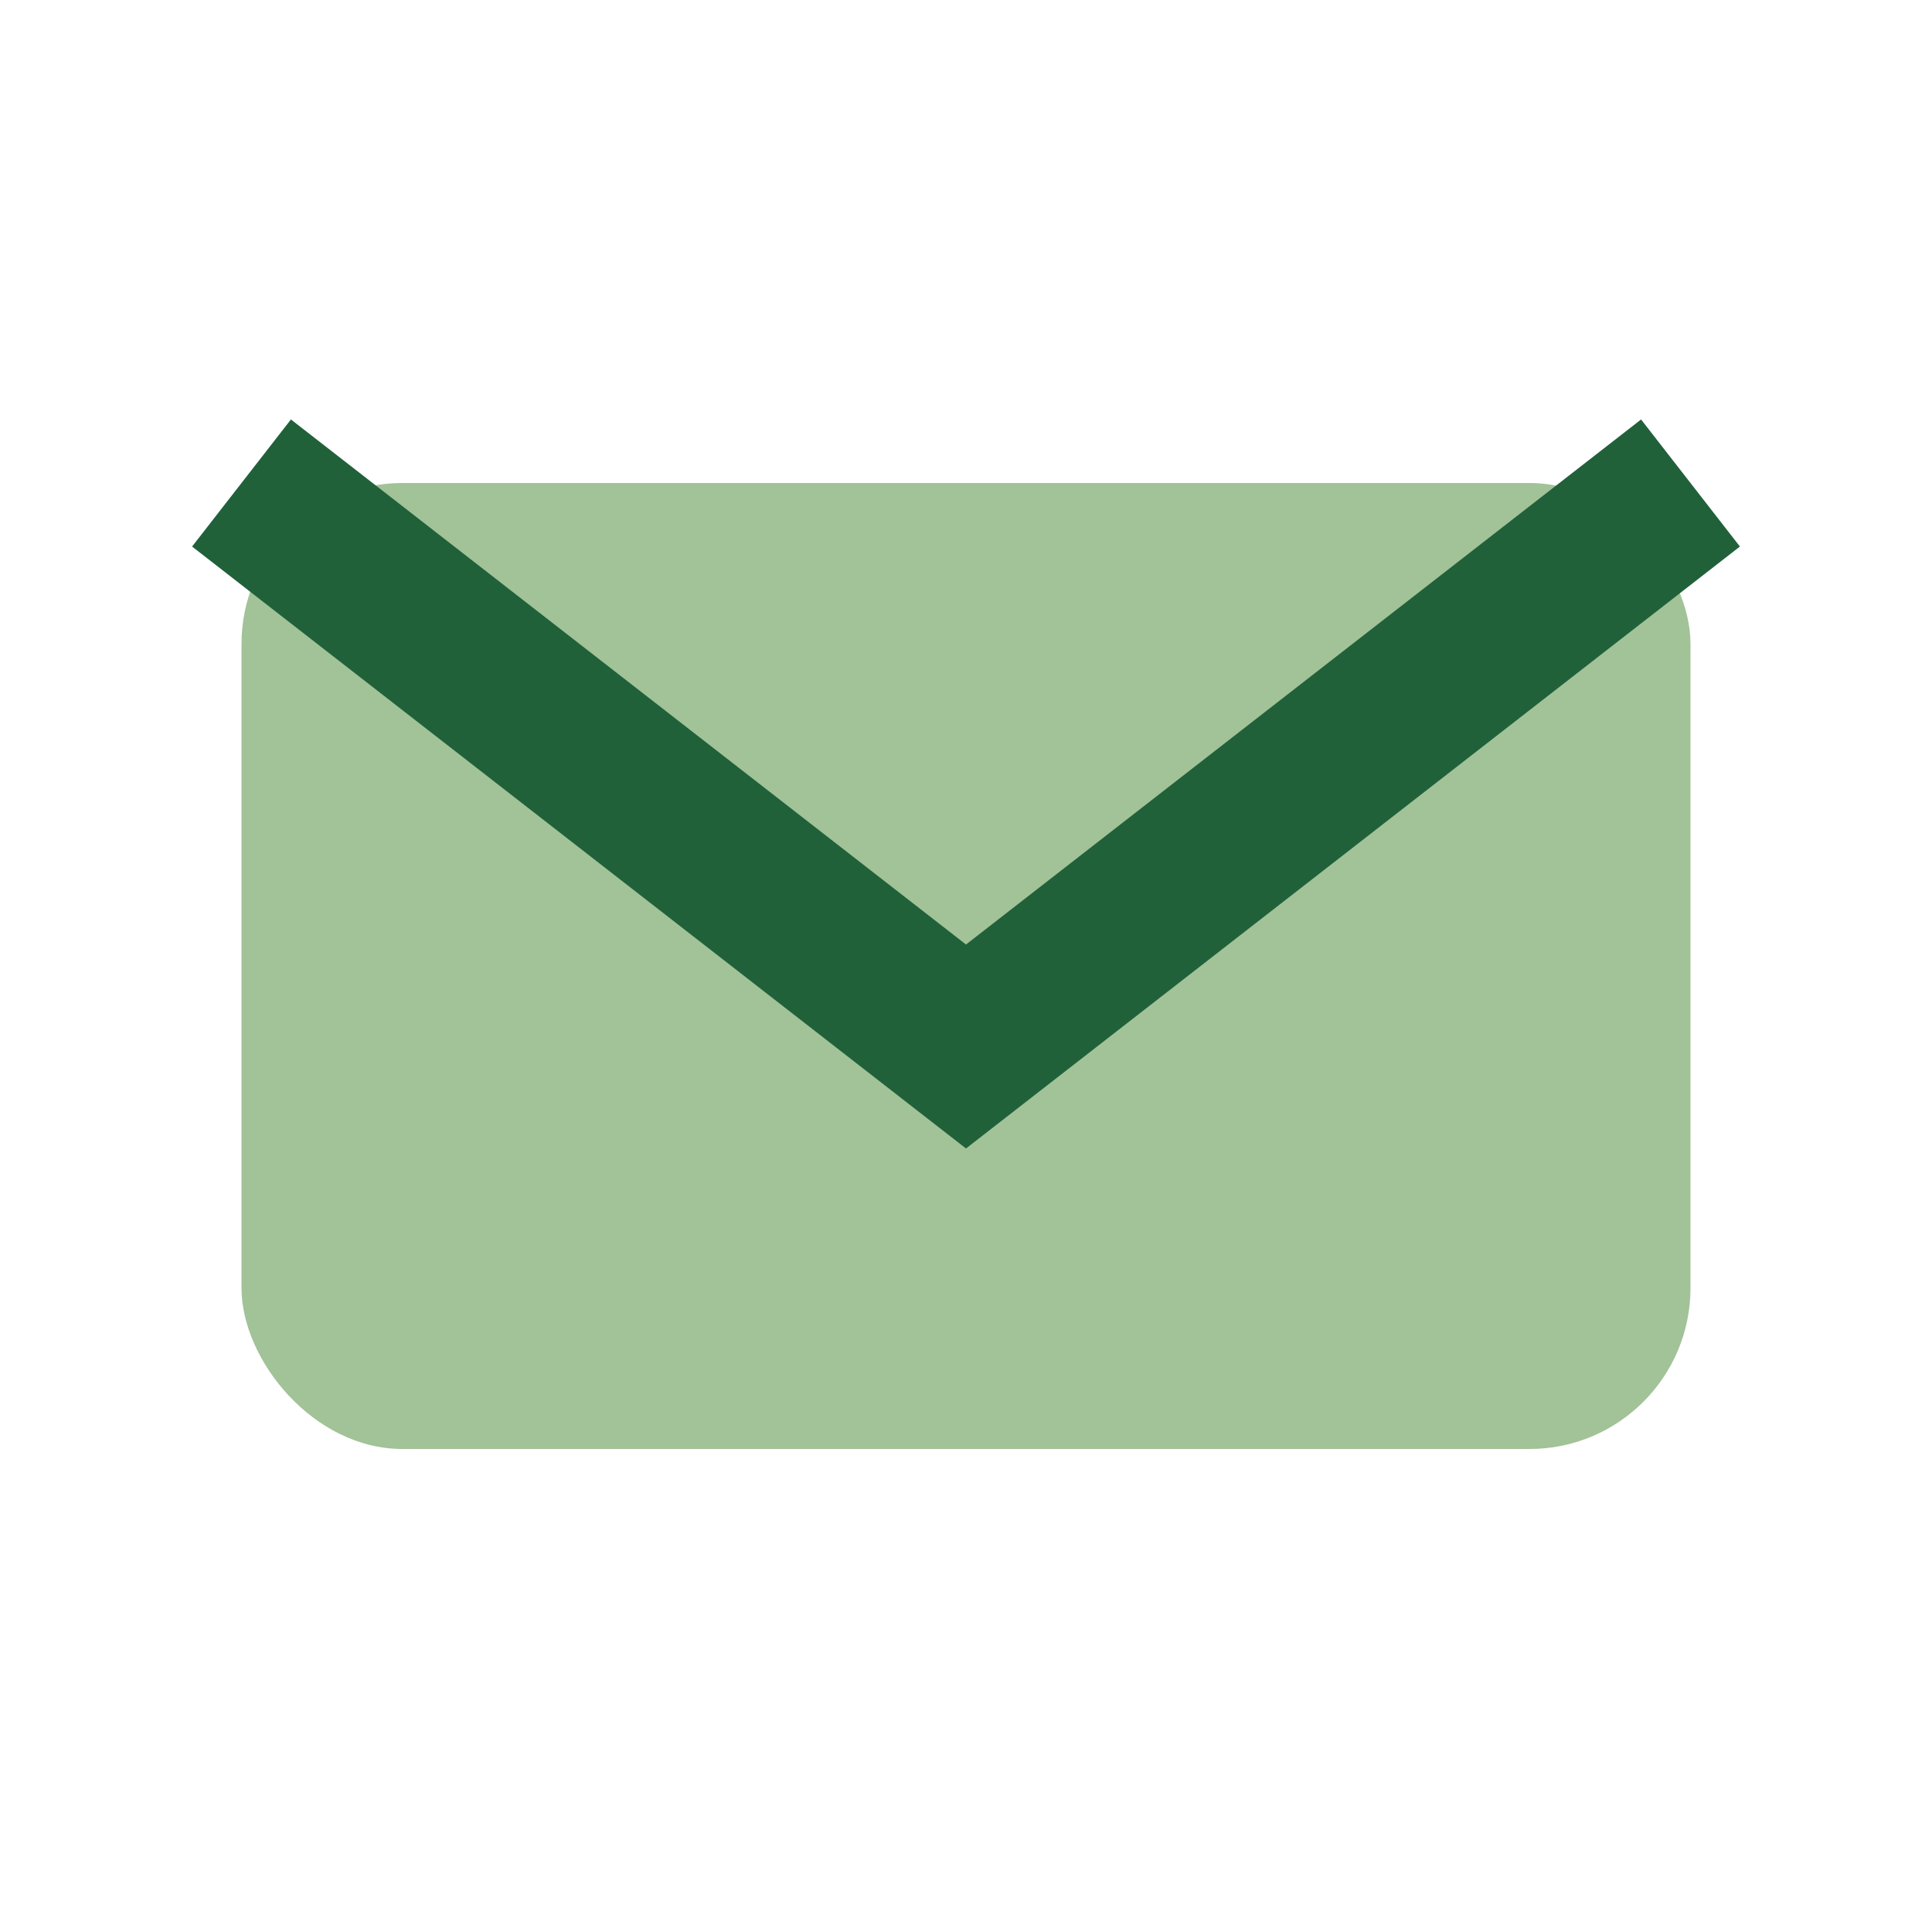
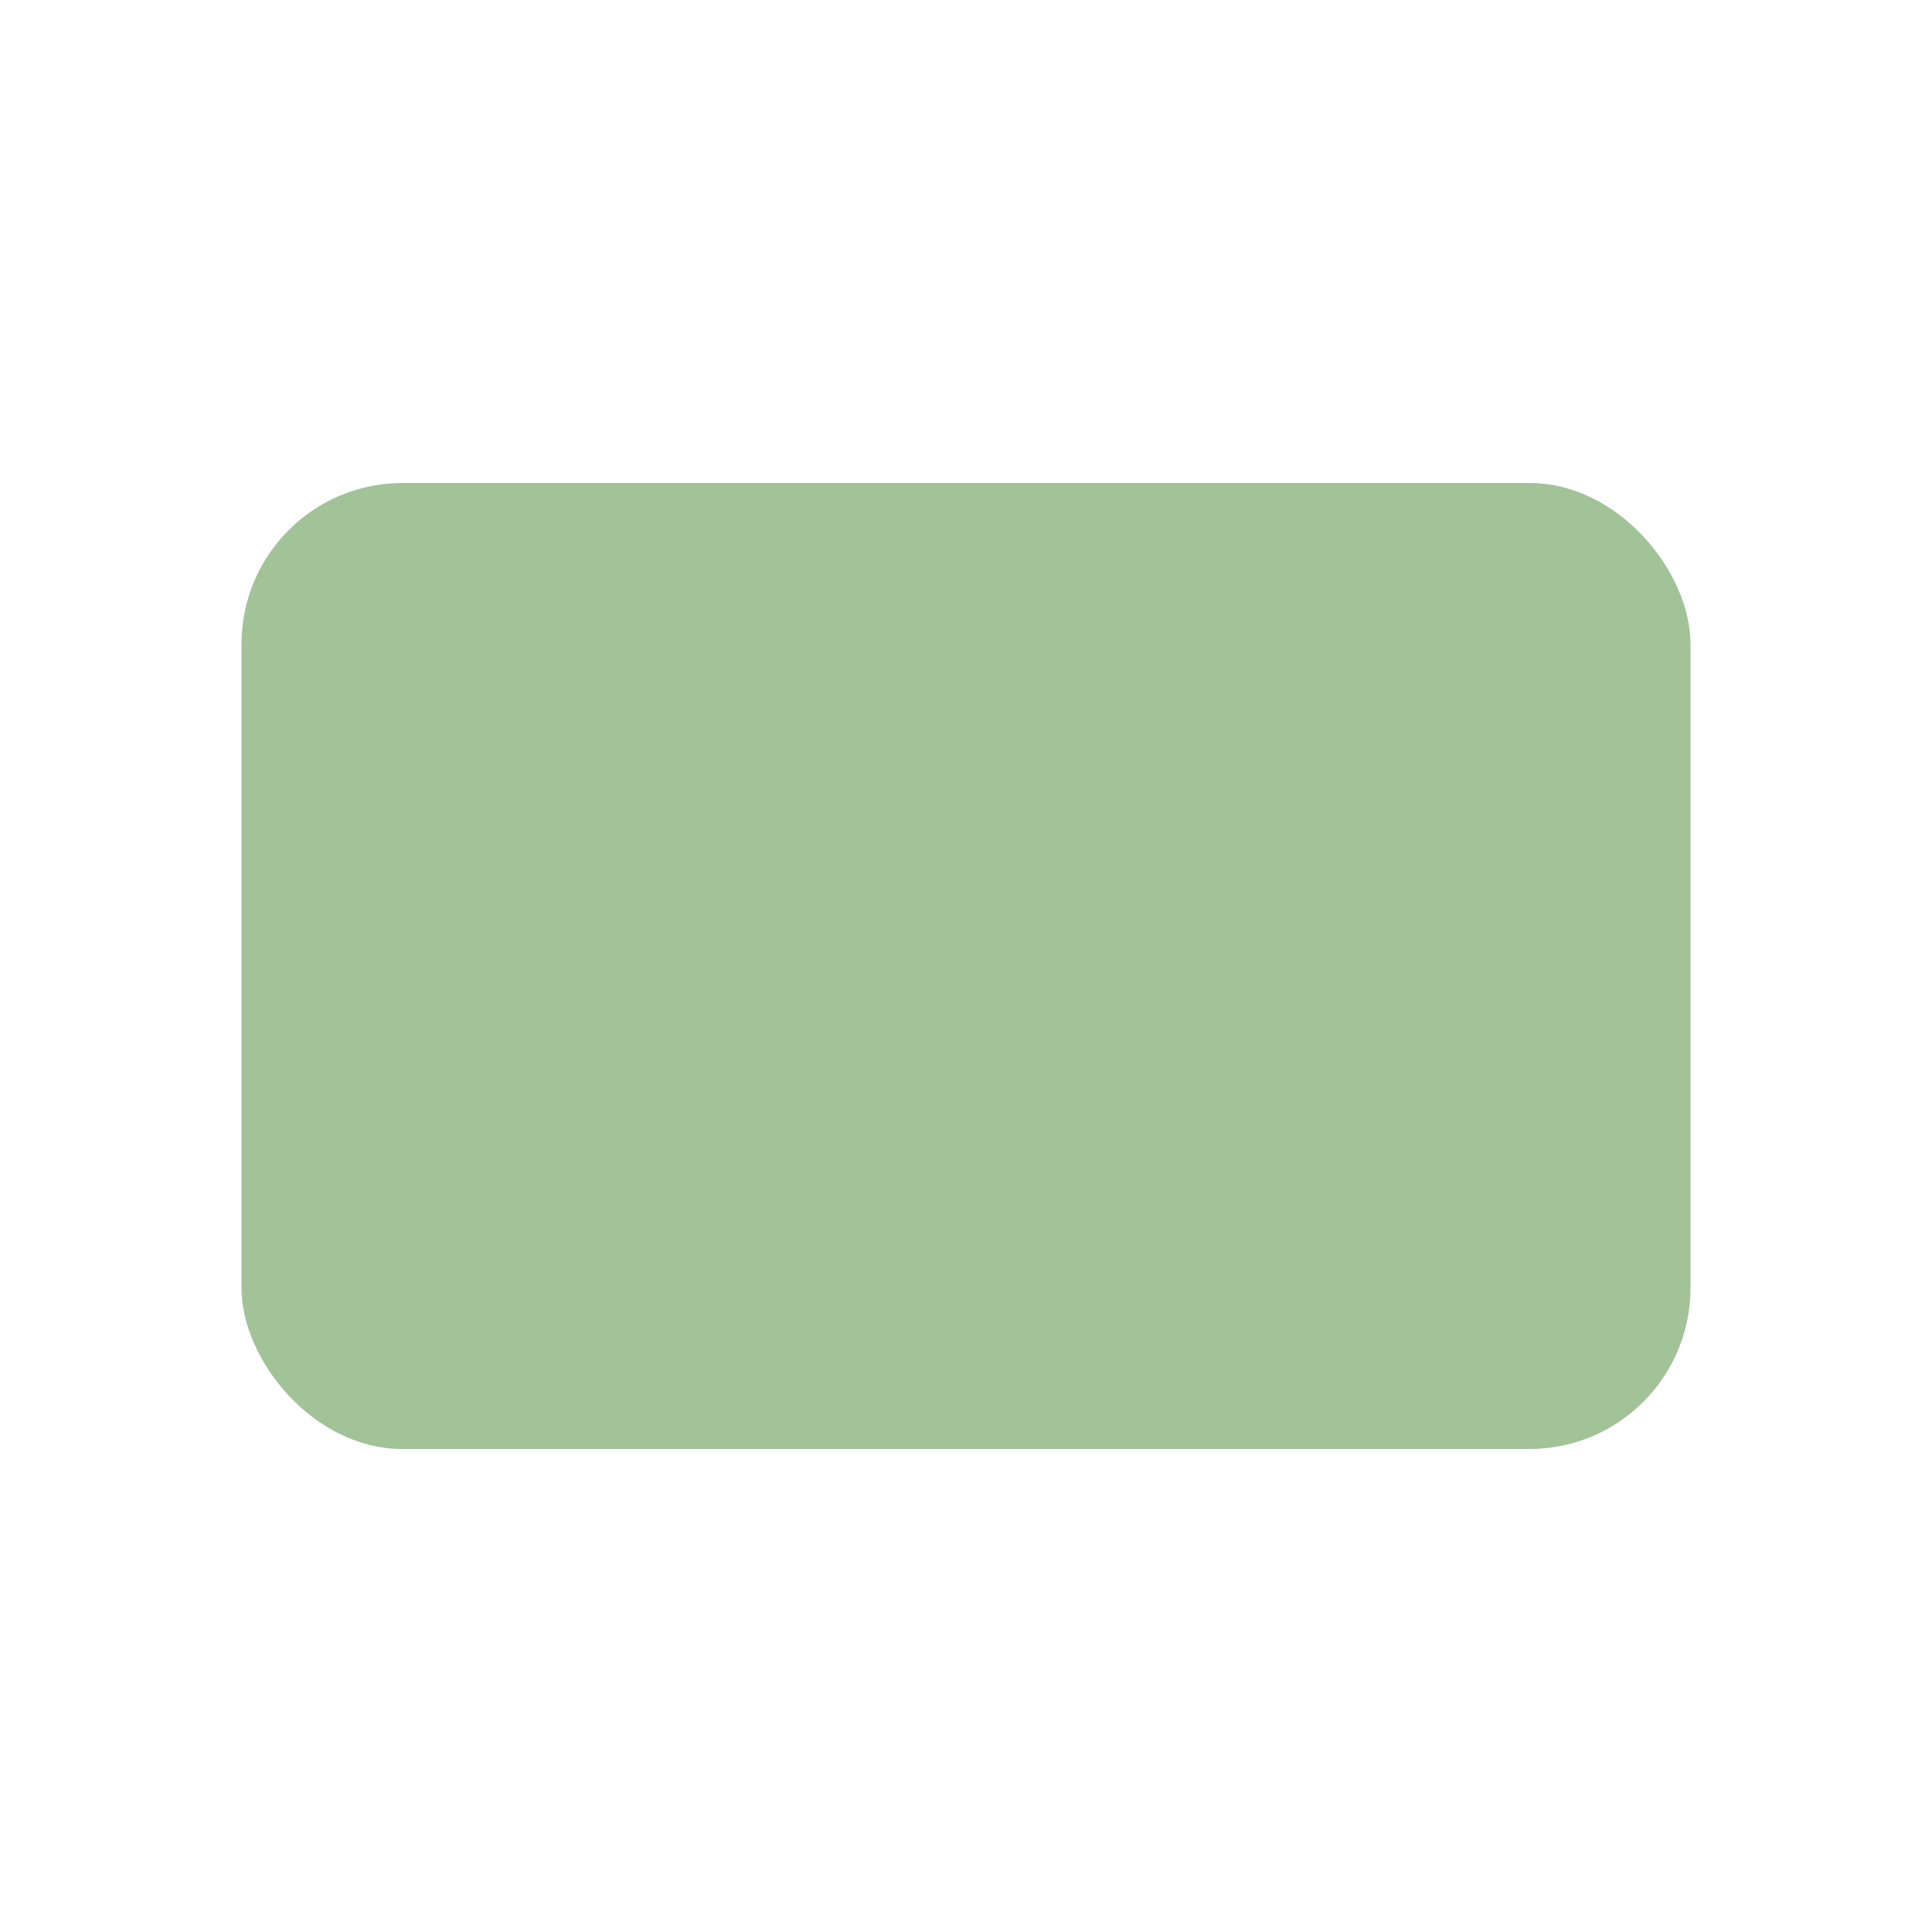
<svg xmlns="http://www.w3.org/2000/svg" width="24" height="24" viewBox="0 0 24 24">
  <rect x="3" y="6" width="18" height="12" rx="2" fill="#A2C298" />
-   <path d="M21 6l-9 7-9-7" fill="none" stroke="#20613A" stroke-width="2" />
</svg>